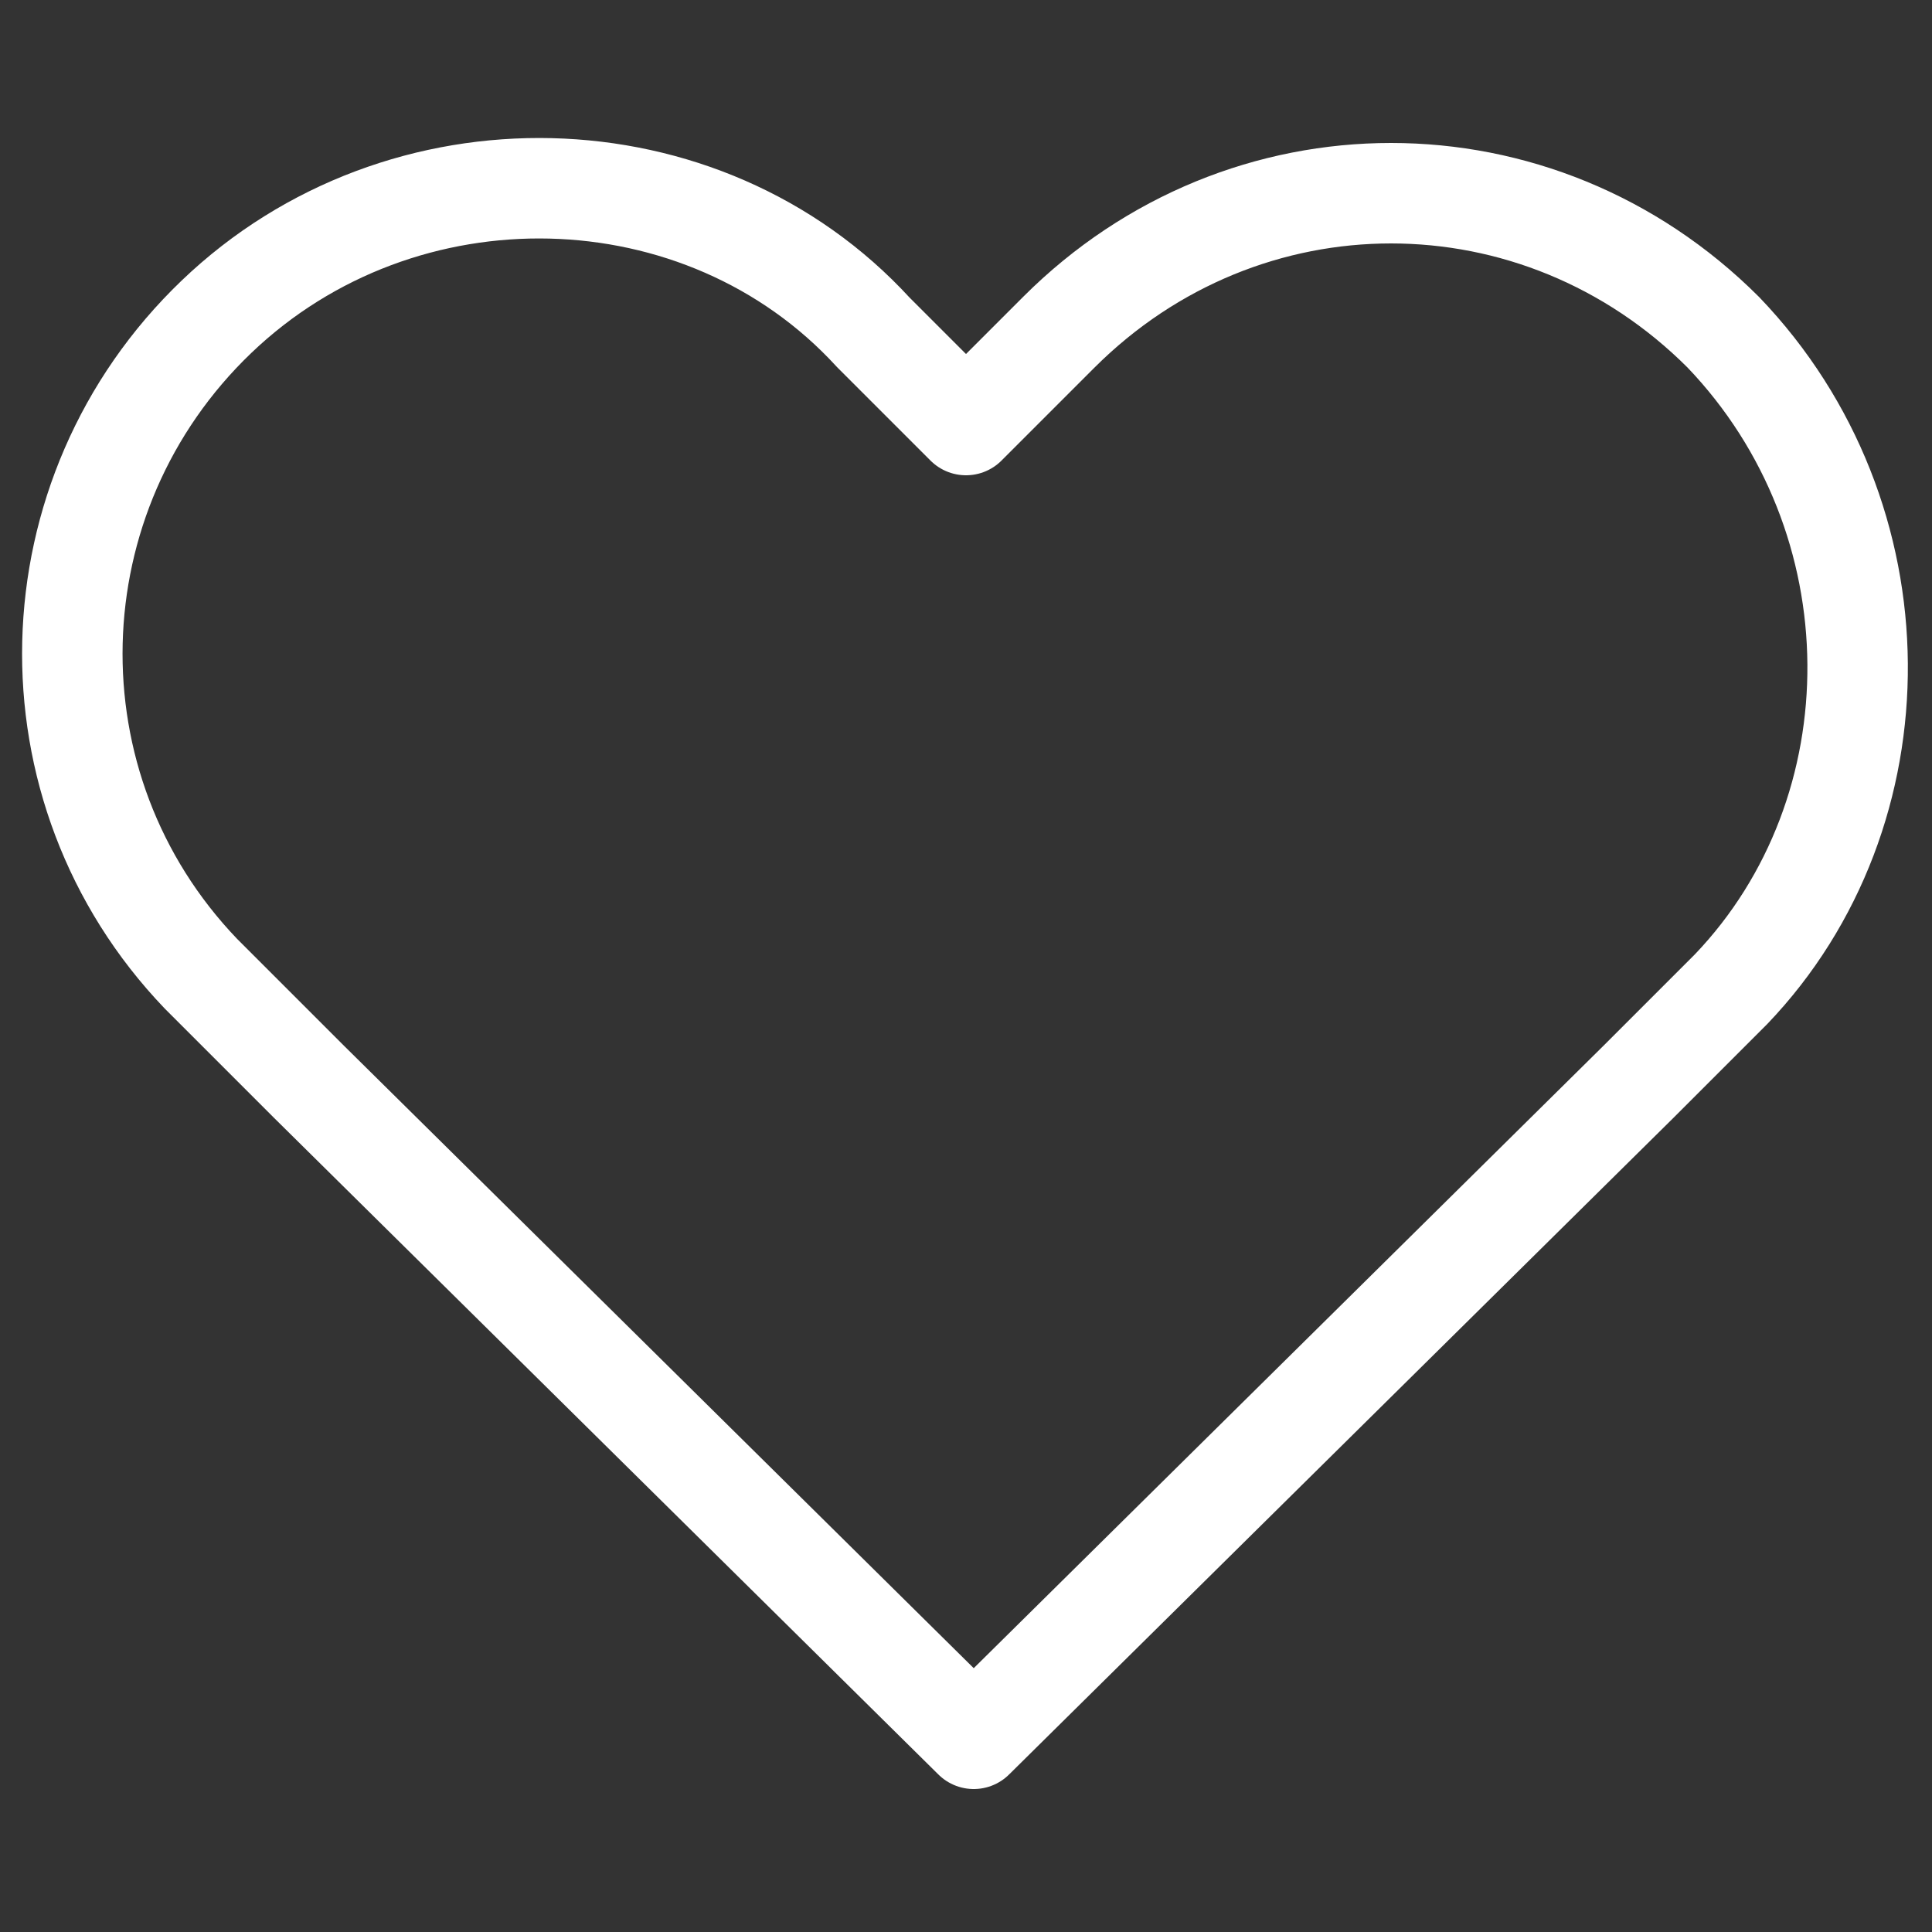
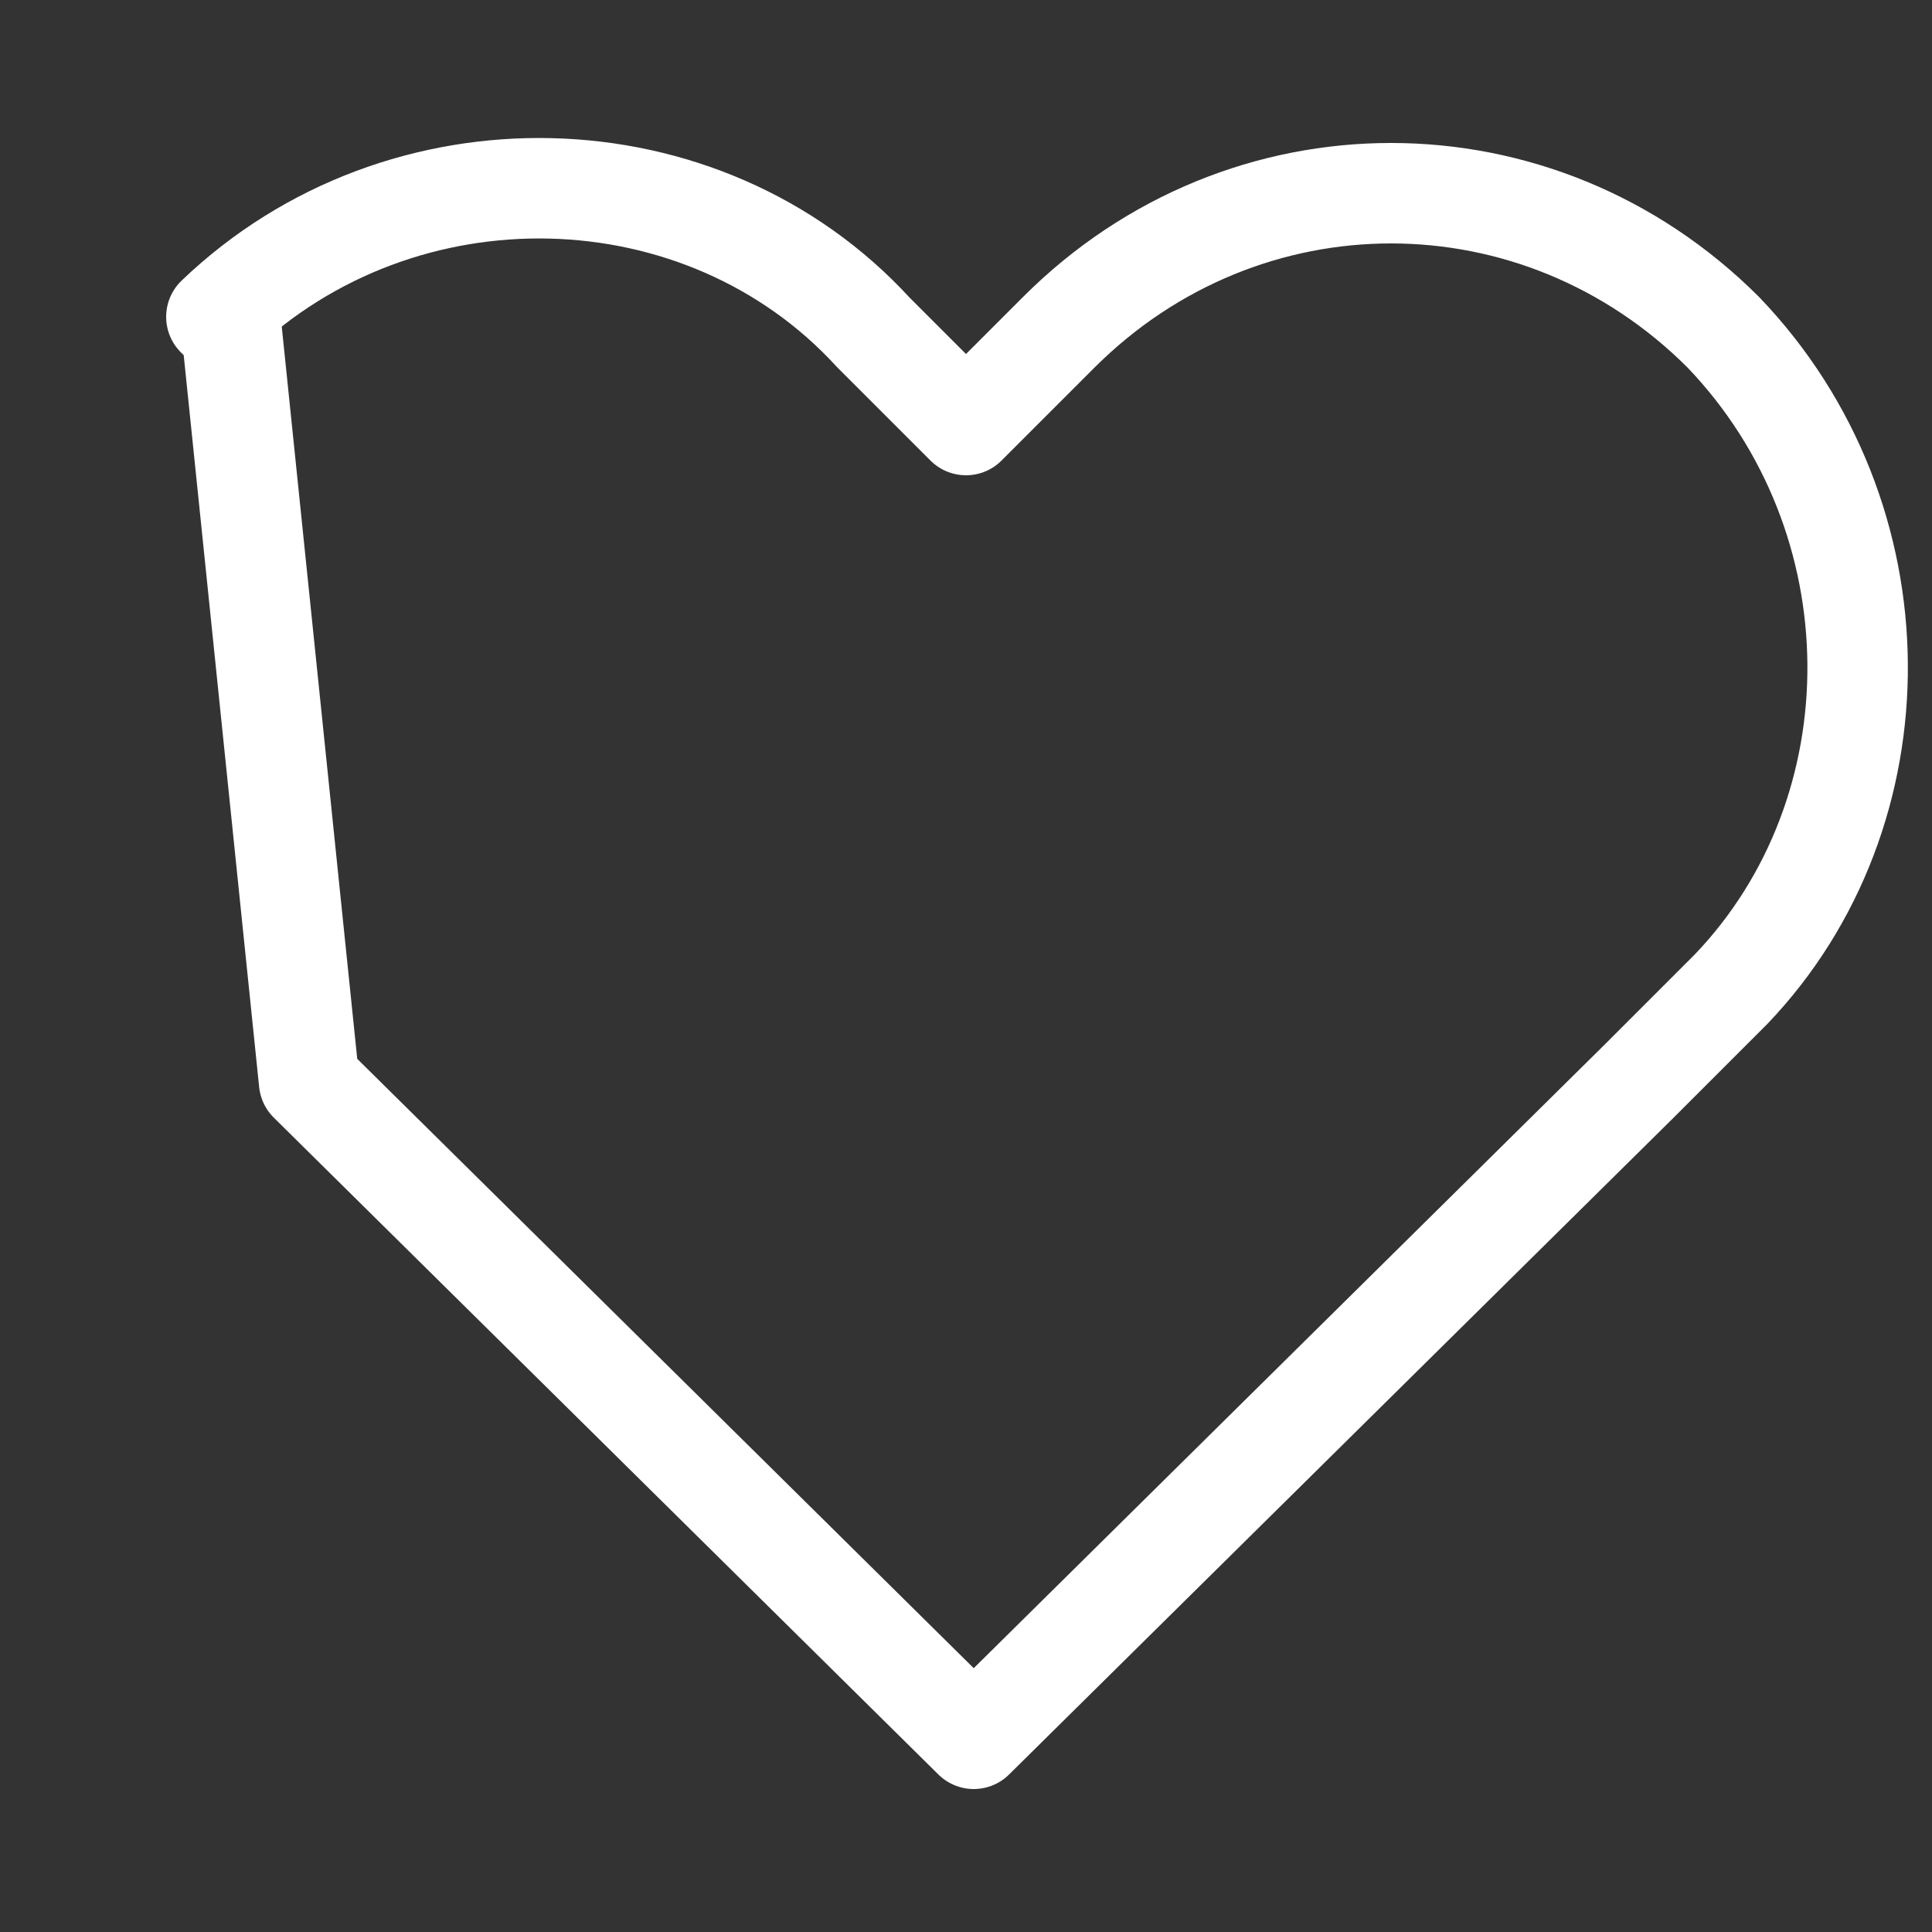
<svg xmlns="http://www.w3.org/2000/svg" version="1.1" id="レイヤー_1" x="0px" y="0px" viewBox="0 0 25 25" style="enable-background:new 0 0 25 25;" xml:space="preserve">
  <rect x="0" y="0" width="25" height="25" fill="#333333" stroke="none" />
  <style type="text/css">
	.st0{fill:none;stroke:#FFFFFF;stroke-width:1.3;stroke-linecap:round;stroke-linejoin:round;}
</style>
-   <path id="Icon_feather-heart" class="st0" d="M22.3,4.3c-2.4-2.4-6.2-2.4-8.6,0l-1.2,1.2l-1.2-1.2C9.1,1.9,5.2,1.8,2.8,4.1  s-2.5,6.1-0.2,8.5c0.1,0.1,0.1,0.1,0.2,0.2L4,14l8.6,8.5l8.6-8.5l1.2-1.2C24.6,10.5,24.6,6.7,22.3,4.3L22.3,4.3z" />
+   <path id="Icon_feather-heart" class="st0" d="M22.3,4.3c-2.4-2.4-6.2-2.4-8.6,0l-1.2,1.2l-1.2-1.2C9.1,1.9,5.2,1.8,2.8,4.1  c0.1,0.1,0.1,0.1,0.2,0.2L4,14l8.6,8.5l8.6-8.5l1.2-1.2C24.6,10.5,24.6,6.7,22.3,4.3L22.3,4.3z" />
</svg>